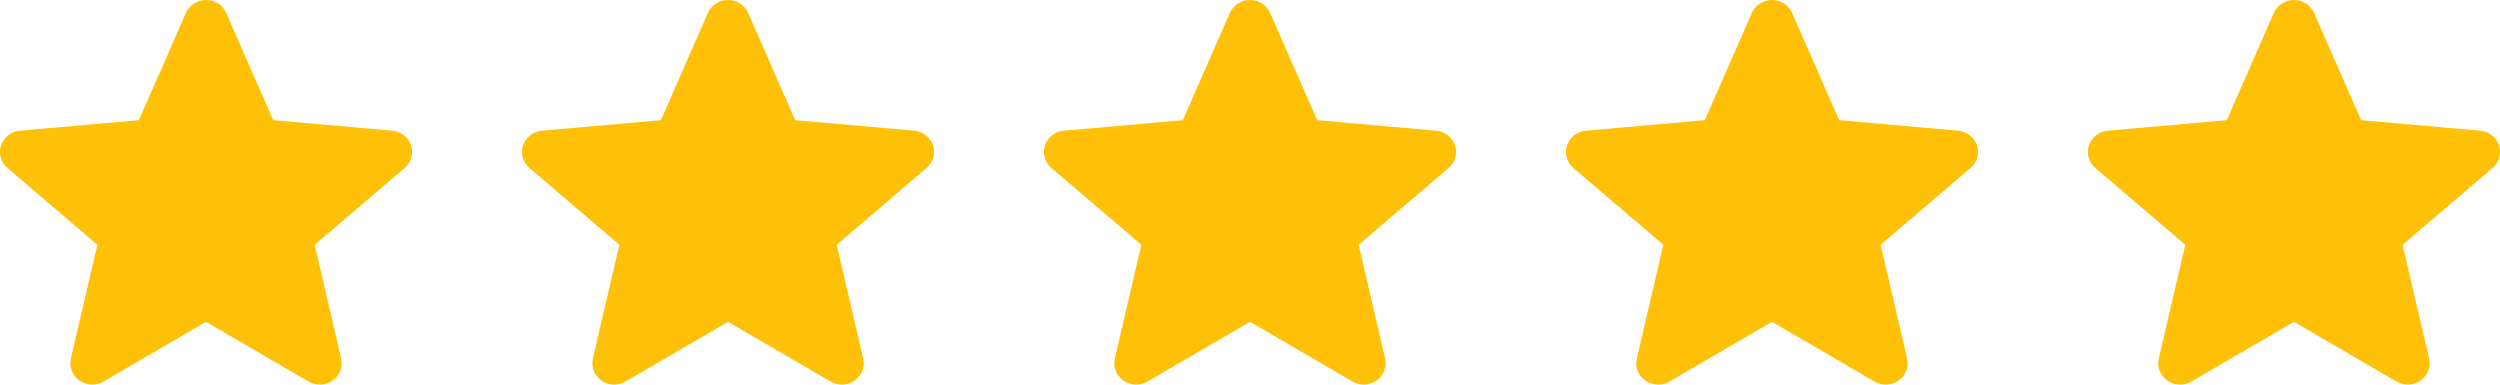
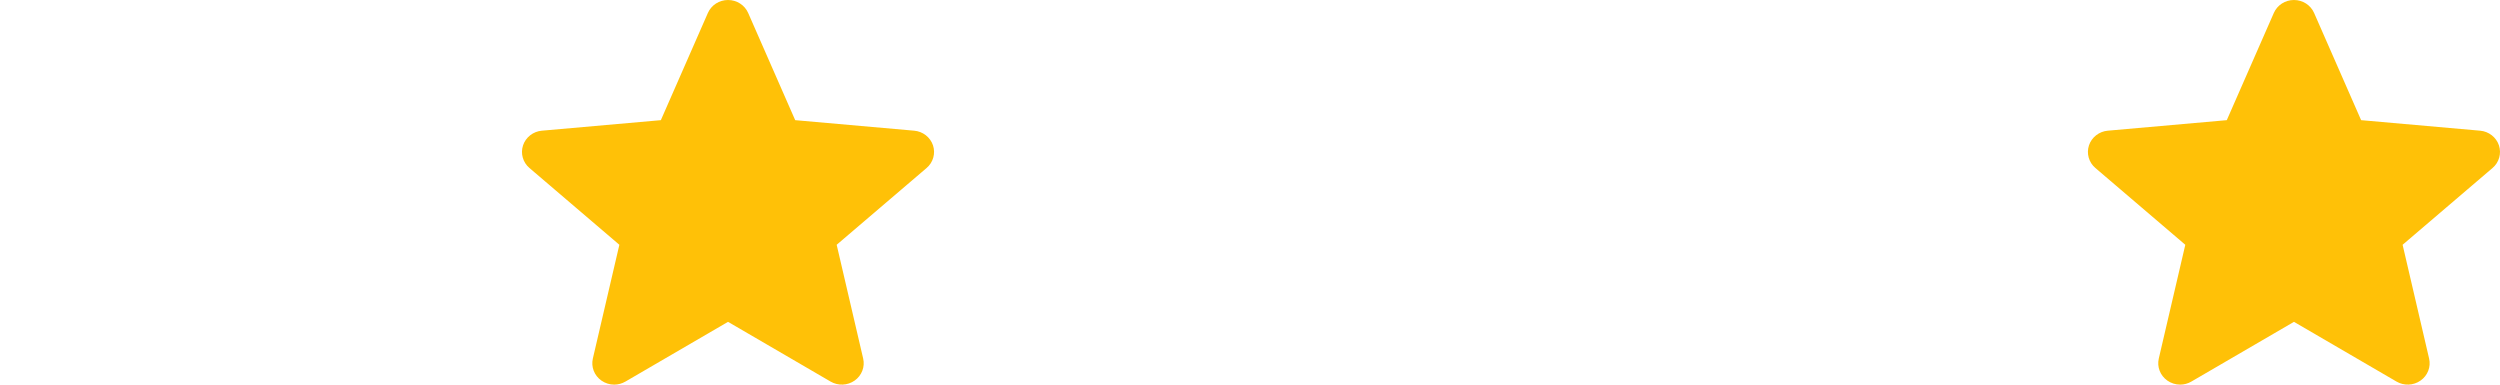
<svg xmlns="http://www.w3.org/2000/svg" width="91" height="14" viewBox="0 0 91 14" fill="none">
-   <path d="M14.961 5.29C14.913 5.146 14.822 5.018 14.7 4.923C14.578 4.828 14.43 4.77 14.275 4.757L9.945 4.374L8.233 0.471C8.107 0.185 7.819 0 7.5 0C7.181 0 6.893 0.185 6.767 0.472L5.055 4.374L0.725 4.757C0.569 4.77 0.422 4.828 0.3 4.923C0.178 5.018 0.087 5.146 0.039 5.29C-0.06 5.586 0.032 5.911 0.272 6.115L3.545 8.91L2.58 13.05C2.509 13.355 2.631 13.669 2.89 13.852C3.029 13.95 3.192 14 3.357 14C3.499 14 3.639 13.963 3.766 13.889L7.5 11.715L11.233 13.889C11.506 14.049 11.851 14.035 12.11 13.852C12.236 13.763 12.333 13.639 12.388 13.496C12.443 13.354 12.454 13.199 12.419 13.05L11.455 8.91L14.727 6.116C14.845 6.016 14.93 5.884 14.971 5.737C15.013 5.591 15.009 5.435 14.961 5.29Z" fill="#FFC107" />
  <path d="M33.961 5.29C33.913 5.146 33.822 5.018 33.7 4.923C33.578 4.828 33.43 4.77 33.275 4.757L28.945 4.374L27.233 0.471C27.107 0.185 26.82 0 26.5 0C26.181 0 25.893 0.185 25.767 0.472L24.055 4.374L19.725 4.757C19.57 4.77 19.422 4.828 19.3 4.923C19.178 5.018 19.087 5.146 19.039 5.29C18.941 5.586 19.032 5.911 19.272 6.115L22.545 8.91L21.58 13.05C21.509 13.355 21.631 13.669 21.89 13.852C22.029 13.95 22.192 14 22.357 14C22.499 14 22.639 13.963 22.766 13.889L26.5 11.715L30.233 13.889C30.506 14.049 30.851 14.035 31.11 13.852C31.236 13.763 31.333 13.639 31.388 13.496C31.443 13.354 31.454 13.199 31.419 13.05L30.455 8.91L33.727 6.116C33.845 6.016 33.93 5.884 33.971 5.737C34.013 5.591 34.009 5.435 33.961 5.29Z" fill="#FFC107" />
-   <path d="M52.961 5.29C52.913 5.146 52.822 5.018 52.7 4.923C52.578 4.828 52.43 4.77 52.275 4.757L47.945 4.374L46.233 0.471C46.107 0.185 45.819 0 45.5 0C45.181 0 44.893 0.185 44.767 0.472L43.055 4.374L38.725 4.757C38.569 4.77 38.422 4.828 38.3 4.923C38.178 5.018 38.087 5.146 38.039 5.29C37.941 5.586 38.032 5.911 38.272 6.115L41.545 8.91L40.58 13.05C40.509 13.355 40.631 13.669 40.89 13.852C41.029 13.95 41.192 14 41.357 14C41.499 14 41.639 13.963 41.766 13.889L45.5 11.715L49.233 13.889C49.506 14.049 49.851 14.035 50.109 13.852C50.236 13.763 50.333 13.639 50.388 13.496C50.443 13.354 50.454 13.199 50.419 13.05L49.455 8.91L52.727 6.116C52.845 6.016 52.93 5.884 52.971 5.737C53.013 5.591 53.009 5.435 52.961 5.29Z" fill="#FFC107" />
-   <path d="M71.961 5.29C71.913 5.146 71.822 5.018 71.7 4.923C71.578 4.828 71.43 4.77 71.275 4.757L66.945 4.374L65.233 0.471C65.107 0.185 64.82 0 64.5 0C64.181 0 63.893 0.185 63.767 0.472L62.055 4.374L57.725 4.757C57.569 4.77 57.422 4.828 57.3 4.923C57.178 5.018 57.087 5.146 57.039 5.29C56.941 5.586 57.032 5.911 57.272 6.115L60.545 8.91L59.58 13.05C59.509 13.355 59.631 13.669 59.89 13.852C60.029 13.95 60.192 14 60.357 14C60.499 14 60.639 13.963 60.766 13.889L64.5 11.715L68.233 13.889C68.506 14.049 68.851 14.035 69.109 13.852C69.236 13.763 69.333 13.639 69.388 13.496C69.443 13.354 69.454 13.199 69.419 13.05L68.455 8.91L71.727 6.116C71.845 6.016 71.93 5.884 71.971 5.737C72.013 5.591 72.009 5.435 71.961 5.29Z" fill="#FFC107" />
  <path d="M90.961 5.29C90.913 5.146 90.822 5.018 90.7 4.923C90.578 4.828 90.43 4.77 90.275 4.757L85.945 4.374L84.233 0.471C84.107 0.185 83.82 0 83.5 0C83.181 0 82.893 0.185 82.767 0.472L81.055 4.374L76.725 4.757C76.57 4.77 76.422 4.828 76.3 4.923C76.178 5.018 76.087 5.146 76.039 5.29C75.941 5.586 76.032 5.911 76.272 6.115L79.545 8.91L78.58 13.05C78.509 13.355 78.631 13.669 78.89 13.852C79.029 13.95 79.192 14 79.357 14C79.499 14 79.639 13.963 79.766 13.889L83.5 11.715L87.233 13.889C87.506 14.049 87.851 14.035 88.109 13.852C88.236 13.763 88.333 13.639 88.388 13.496C88.443 13.354 88.454 13.199 88.419 13.05L87.455 8.91L90.727 6.116C90.845 6.016 90.93 5.884 90.971 5.737C91.013 5.591 91.009 5.435 90.961 5.29Z" fill="#FFC107" />
</svg>